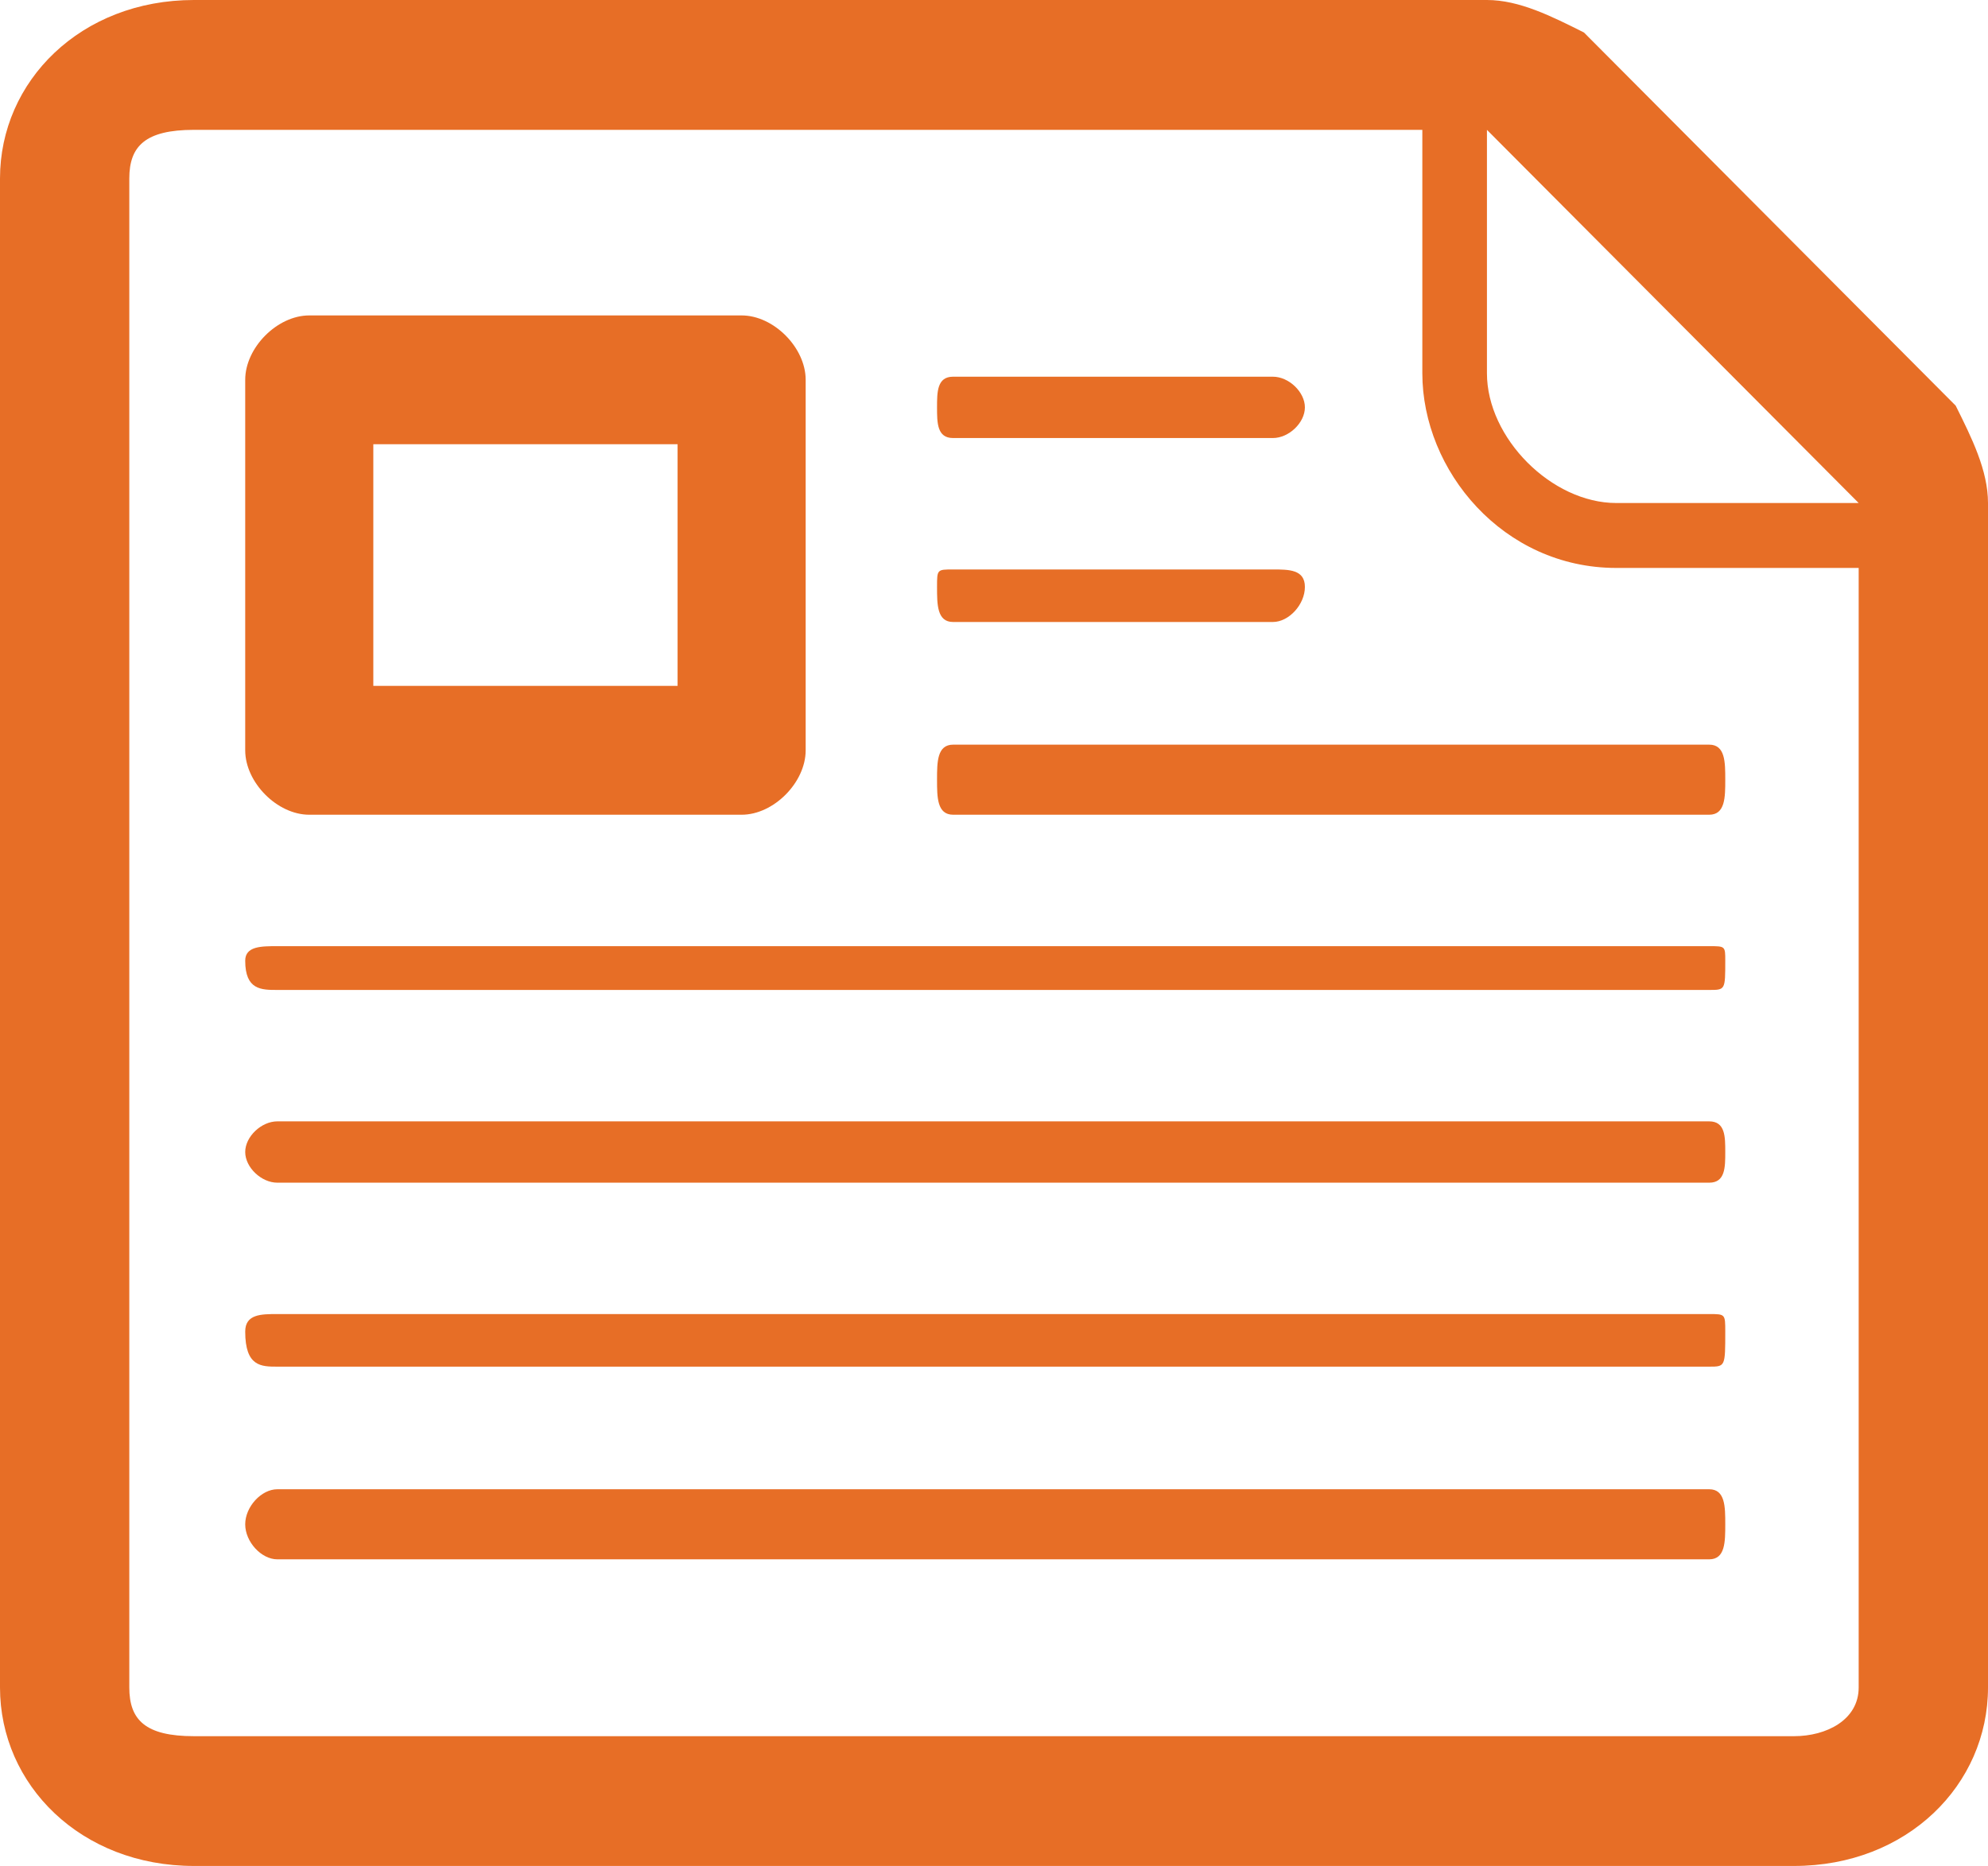
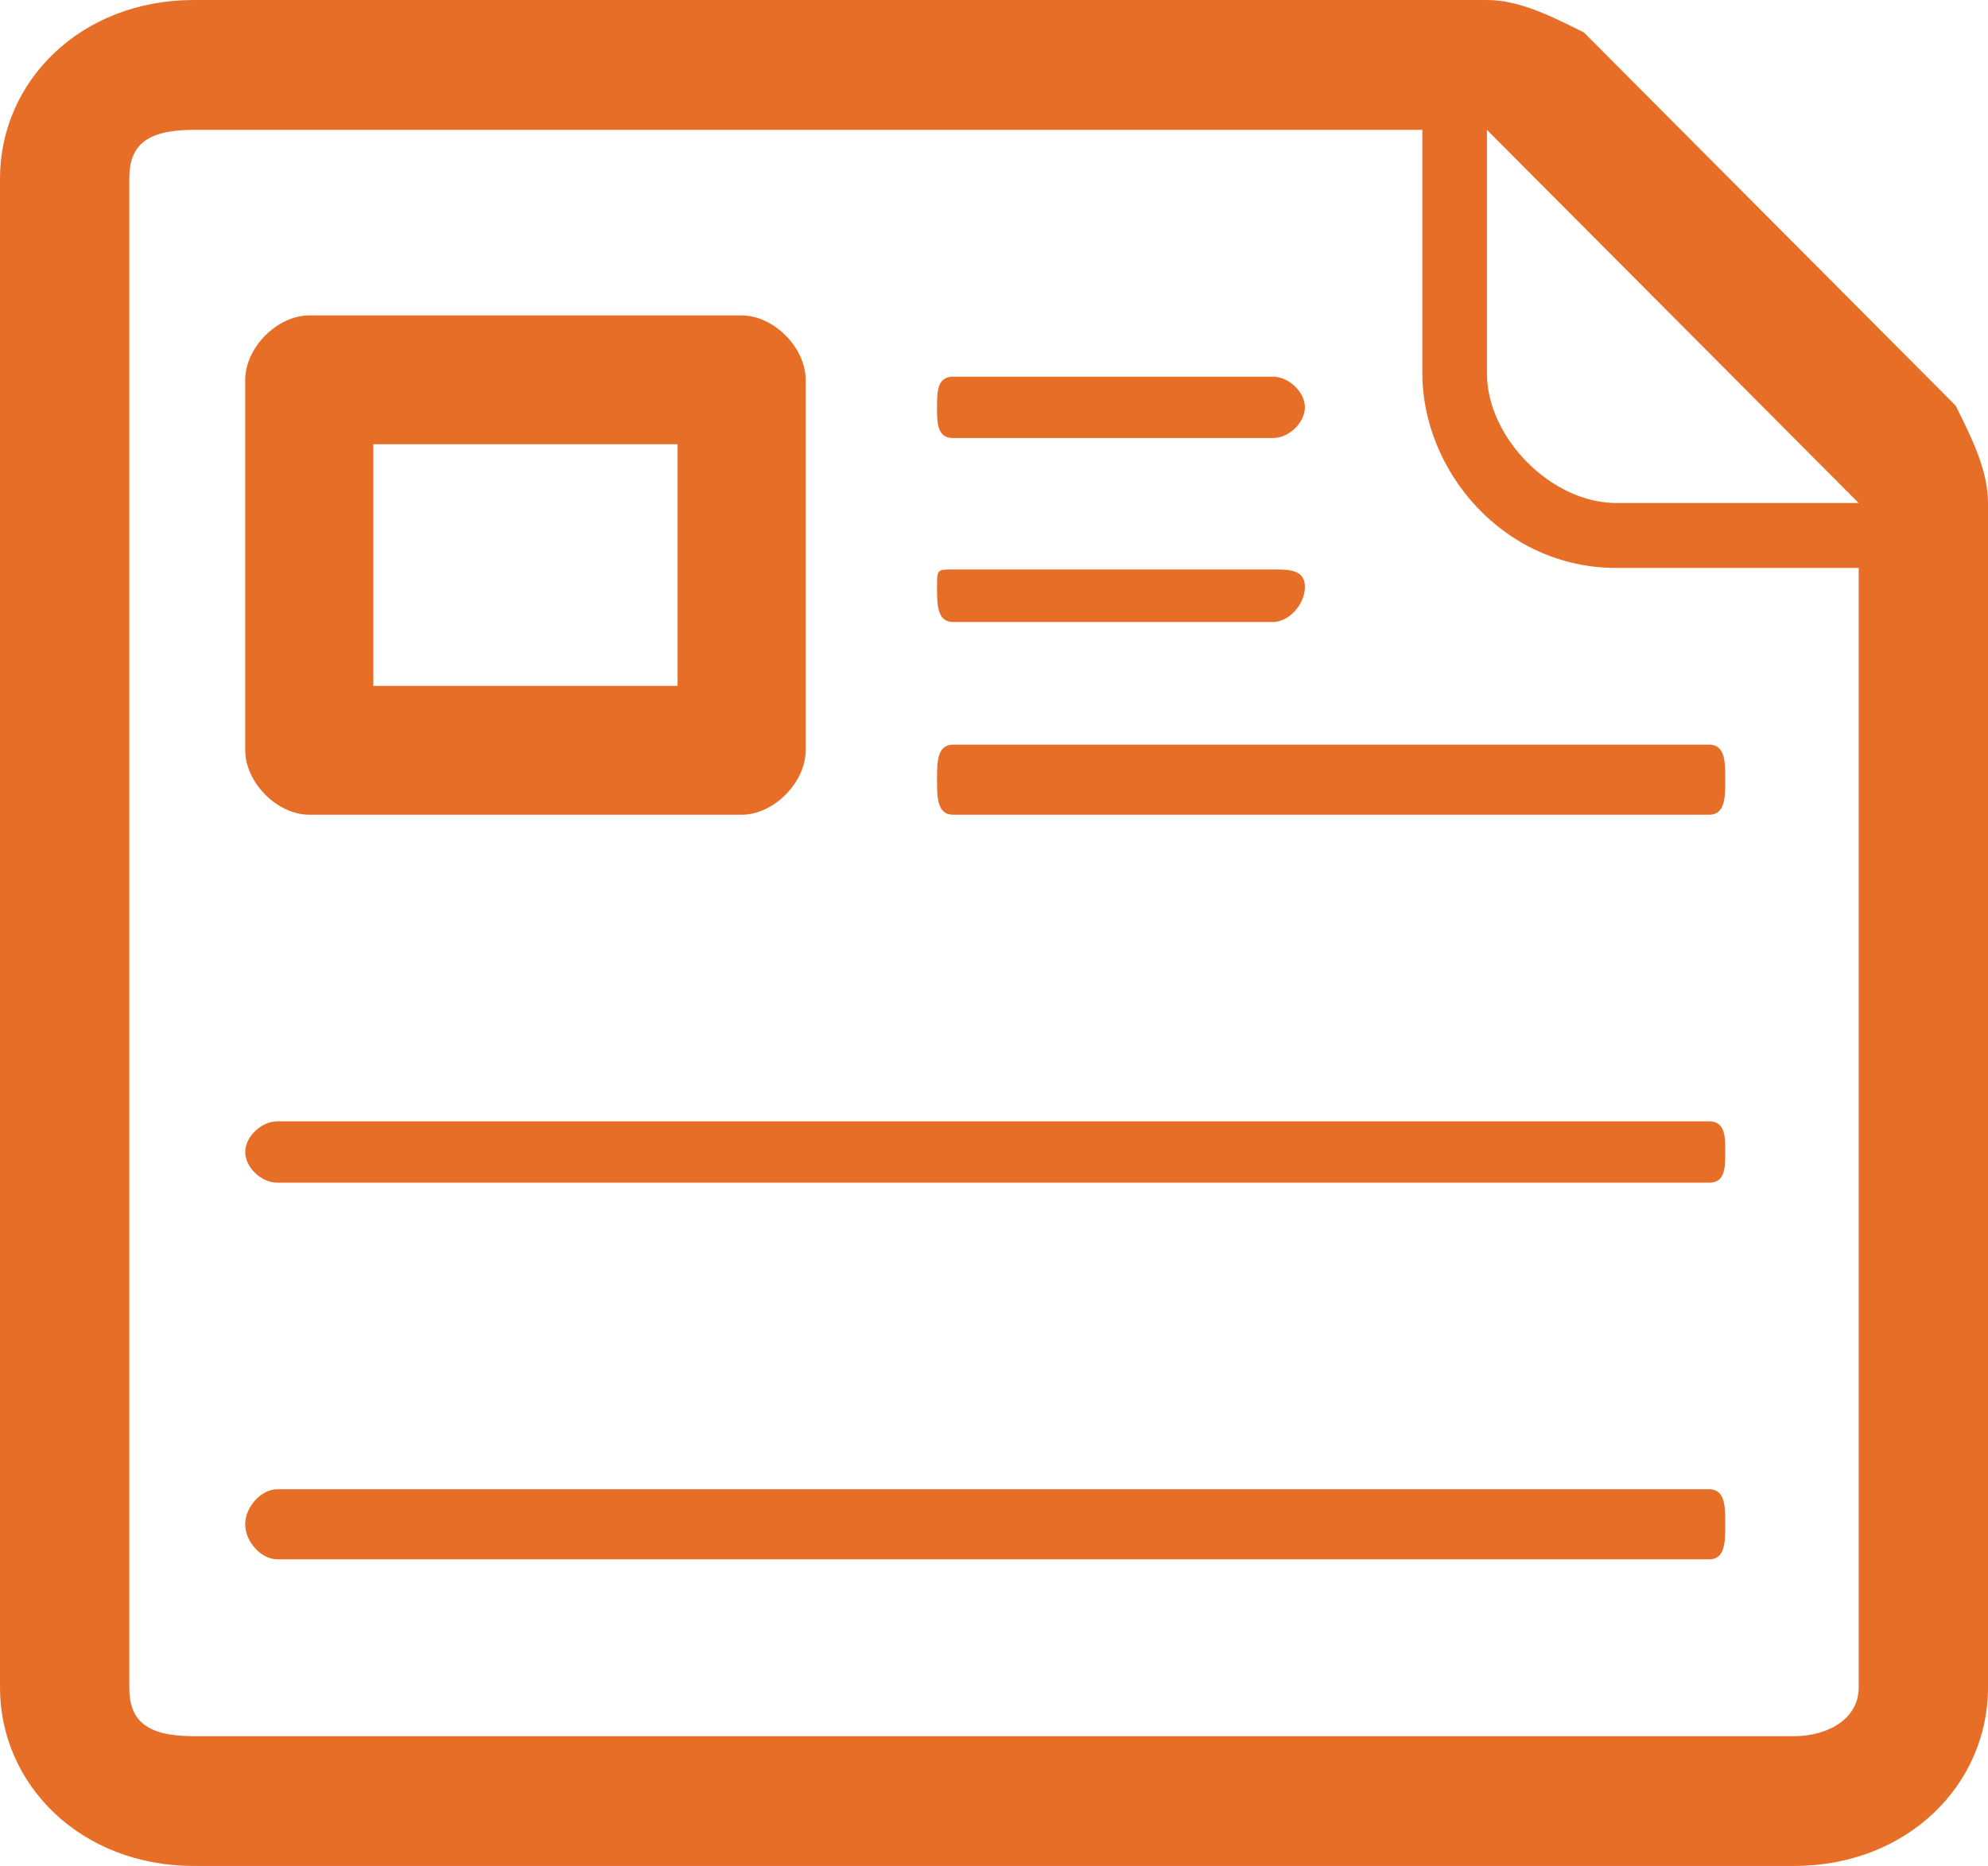
<svg xmlns="http://www.w3.org/2000/svg" fill="none" version="1.1" width="98" height="92" viewBox="0 0 98 92">
  <g style="mix-blend-mode:passthrough">
    <g>
      <path d="M96.407,20.001C96.407,20.001,78.082,1.602,78.082,1.602C76.489,0.803,74.896,0,73.3,0C73.3,0,9.56,0,9.56,0C3.983,0,0,4,0,8.8C0,8.8,0,83.2,0,83.2C0,88,3.983,92,9.56,92C9.56,92,88.44,92,88.44,92C94.016,92,98,88,98,83.2C98,83.2,98,24.801,98,24.801C98,23.202,97.205,21.6,96.407,20.001C96.407,20.001,96.407,20.001,96.407,20.001C96.407,20.001,96.407,20.001,96.407,20.001ZM91.625,83.2C91.625,84.802,90.033,85.602,88.44,85.602C88.44,85.602,9.56,85.602,9.56,85.602C7.169,85.602,6.374,84.802,6.374,83.2C6.374,83.2,6.374,8.8,6.374,8.8C6.374,7.201,7.169,6.402,9.56,6.402C9.56,6.402,70.115,6.402,70.115,6.402C70.115,6.402,70.115,18.402,70.115,18.402C70.115,23.202,74.098,28.002,79.675,28.002C79.675,28.002,91.625,28.002,91.625,28.002C91.625,28.002,91.625,83.2,91.625,83.2C91.625,83.2,91.625,83.2,91.625,83.2C91.625,83.2,91.625,83.2,91.625,83.2C91.625,83.2,91.625,83.2,91.625,83.2ZM82.863,24.801C82.863,24.801,79.675,24.801,79.675,24.801C76.489,24.801,73.3,21.6,73.3,18.402C73.3,18.402,73.3,6.402,73.3,6.402C73.3,6.402,91.625,24.801,91.625,24.801C91.625,24.801,82.863,24.801,82.863,24.801C82.863,24.801,82.863,24.801,82.863,24.801C82.863,24.801,82.863,24.801,82.863,24.801C82.863,24.801,82.863,24.801,82.863,24.801Z" fill="#E76E26" fill-opacity="1" />
    </g>
    <g>
      <path d="M46.981,21.597C46.981,21.597,62.748,21.597,62.748,21.597C63.537,21.597,64.326,20.843,64.326,20.085C64.326,19.331,63.537,18.573,62.748,18.573C62.748,18.573,46.981,18.573,46.981,18.573C46.192,18.573,46.192,19.331,46.192,20.085C46.192,20.843,46.192,21.597,46.981,21.597C46.981,21.597,46.981,21.597,46.981,21.597C46.981,21.597,46.981,21.597,46.981,21.597Z" fill="#E76E26" fill-opacity="1" />
    </g>
    <g>
      <path d="M46.981,30.667C46.981,30.667,62.748,30.667,62.748,30.667C63.537,30.667,64.326,29.804,64.326,28.939C64.326,28.077,63.537,28.077,62.748,28.077C62.748,28.077,46.981,28.077,46.981,28.077C46.192,28.077,46.192,28.077,46.192,28.939C46.192,29.804,46.192,30.667,46.981,30.667C46.981,30.667,46.981,30.667,46.981,30.667C46.981,30.667,46.981,30.667,46.981,30.667Z" fill="#E76E26" fill-opacity="1" />
    </g>
    <g>
      <path d="M46.192,38.443C46.192,39.305,46.192,40.17,46.987,40.17C46.987,40.17,84.256,40.17,84.256,40.17C85.048,40.17,85.048,39.305,85.048,38.443C85.048,37.577,85.048,36.715,84.256,36.715C84.256,36.715,46.987,36.715,46.987,36.715C46.192,36.715,46.192,37.577,46.192,38.443C46.192,38.443,46.192,38.443,46.192,38.443C46.192,38.443,46.192,38.443,46.192,38.443Z" fill="#E76E26" fill-opacity="1" />
    </g>
    <g>
      <path d="M84.256,55.288C84.256,55.288,13.672,55.288,13.672,55.288C12.88,55.288,12.088,56.043,12.088,56.8C12.088,57.555,12.88,58.312,13.672,58.312C13.672,58.312,84.256,58.312,84.256,58.312C85.048,58.312,85.048,57.555,85.048,56.8C85.048,56.043,85.048,55.288,84.256,55.288C84.256,55.288,84.256,55.288,84.256,55.288C84.256,55.288,84.256,55.288,84.256,55.288Z" fill="#E76E26" fill-opacity="1" />
    </g>
    <g>
-       <path d="M84.256,64.789C84.256,64.789,13.672,64.789,13.672,64.789C12.88,64.789,12.088,64.789,12.088,65.654C12.088,67.382,12.88,67.382,13.672,67.382C13.672,67.382,84.256,67.382,84.256,67.382C85.048,67.382,85.048,67.382,85.048,65.654C85.048,64.789,85.048,64.789,84.256,64.789C84.256,64.789,84.256,64.789,84.256,64.789C84.256,64.789,84.256,64.789,84.256,64.789Z" fill="#E76E26" fill-opacity="1" />
-     </g>
+       </g>
    <g>
      <path d="M84.256,73.427C84.256,73.427,13.672,73.427,13.672,73.427C12.88,73.427,12.088,74.292,12.088,75.155C12.088,76.02,12.88,76.882,13.672,76.882C13.672,76.882,84.256,76.882,84.256,76.882C85.048,76.882,85.048,76.02,85.048,75.155C85.048,74.292,85.048,73.427,84.256,73.427C84.256,73.427,84.256,73.427,84.256,73.427C84.256,73.427,84.256,73.427,84.256,73.427Z" fill="#E76E26" fill-opacity="1" />
    </g>
    <g>
-       <path d="M84.256,46.65C84.256,46.65,13.672,46.65,13.672,46.65C12.88,46.65,12.088,46.65,12.088,47.368C12.088,48.809,12.88,48.809,13.672,48.809C13.672,48.809,84.256,48.809,84.256,48.809C85.048,48.809,85.048,48.809,85.048,47.368C85.048,46.65,85.048,46.65,84.256,46.65C84.256,46.65,84.256,46.65,84.256,46.65C84.256,46.65,84.256,46.65,84.256,46.65Z" fill="#E76E26" fill-opacity="1" />
-     </g>
+       </g>
    <g>
      <path d="M15.244,40.17C15.244,40.17,36.56,40.17,36.56,40.17C38.139,40.17,39.716,38.58,39.716,36.994C39.716,36.994,39.716,18.726,39.716,18.726C39.716,17.139,38.139,15.552,36.56,15.552C36.56,15.552,15.244,15.552,15.244,15.552C13.666,15.552,12.088,17.139,12.088,18.726C12.088,18.726,12.088,36.994,12.088,36.994C12.088,38.58,13.666,40.17,15.244,40.17C15.244,40.17,15.244,40.17,15.244,40.17C15.244,40.17,15.244,40.17,15.244,40.17ZM18.403,21.903C18.403,21.903,33.402,21.903,33.402,21.903C33.402,21.903,33.402,33.817,33.402,33.817C33.402,33.817,18.403,33.817,18.403,33.817C18.403,33.817,18.403,21.903,18.403,21.903C18.403,21.903,18.403,21.903,18.403,21.903C18.403,21.903,18.403,21.903,18.403,21.903C18.403,21.903,18.403,21.903,18.403,21.903Z" fill="#E76E26" fill-opacity="1" />
    </g>
  </g>
</svg>